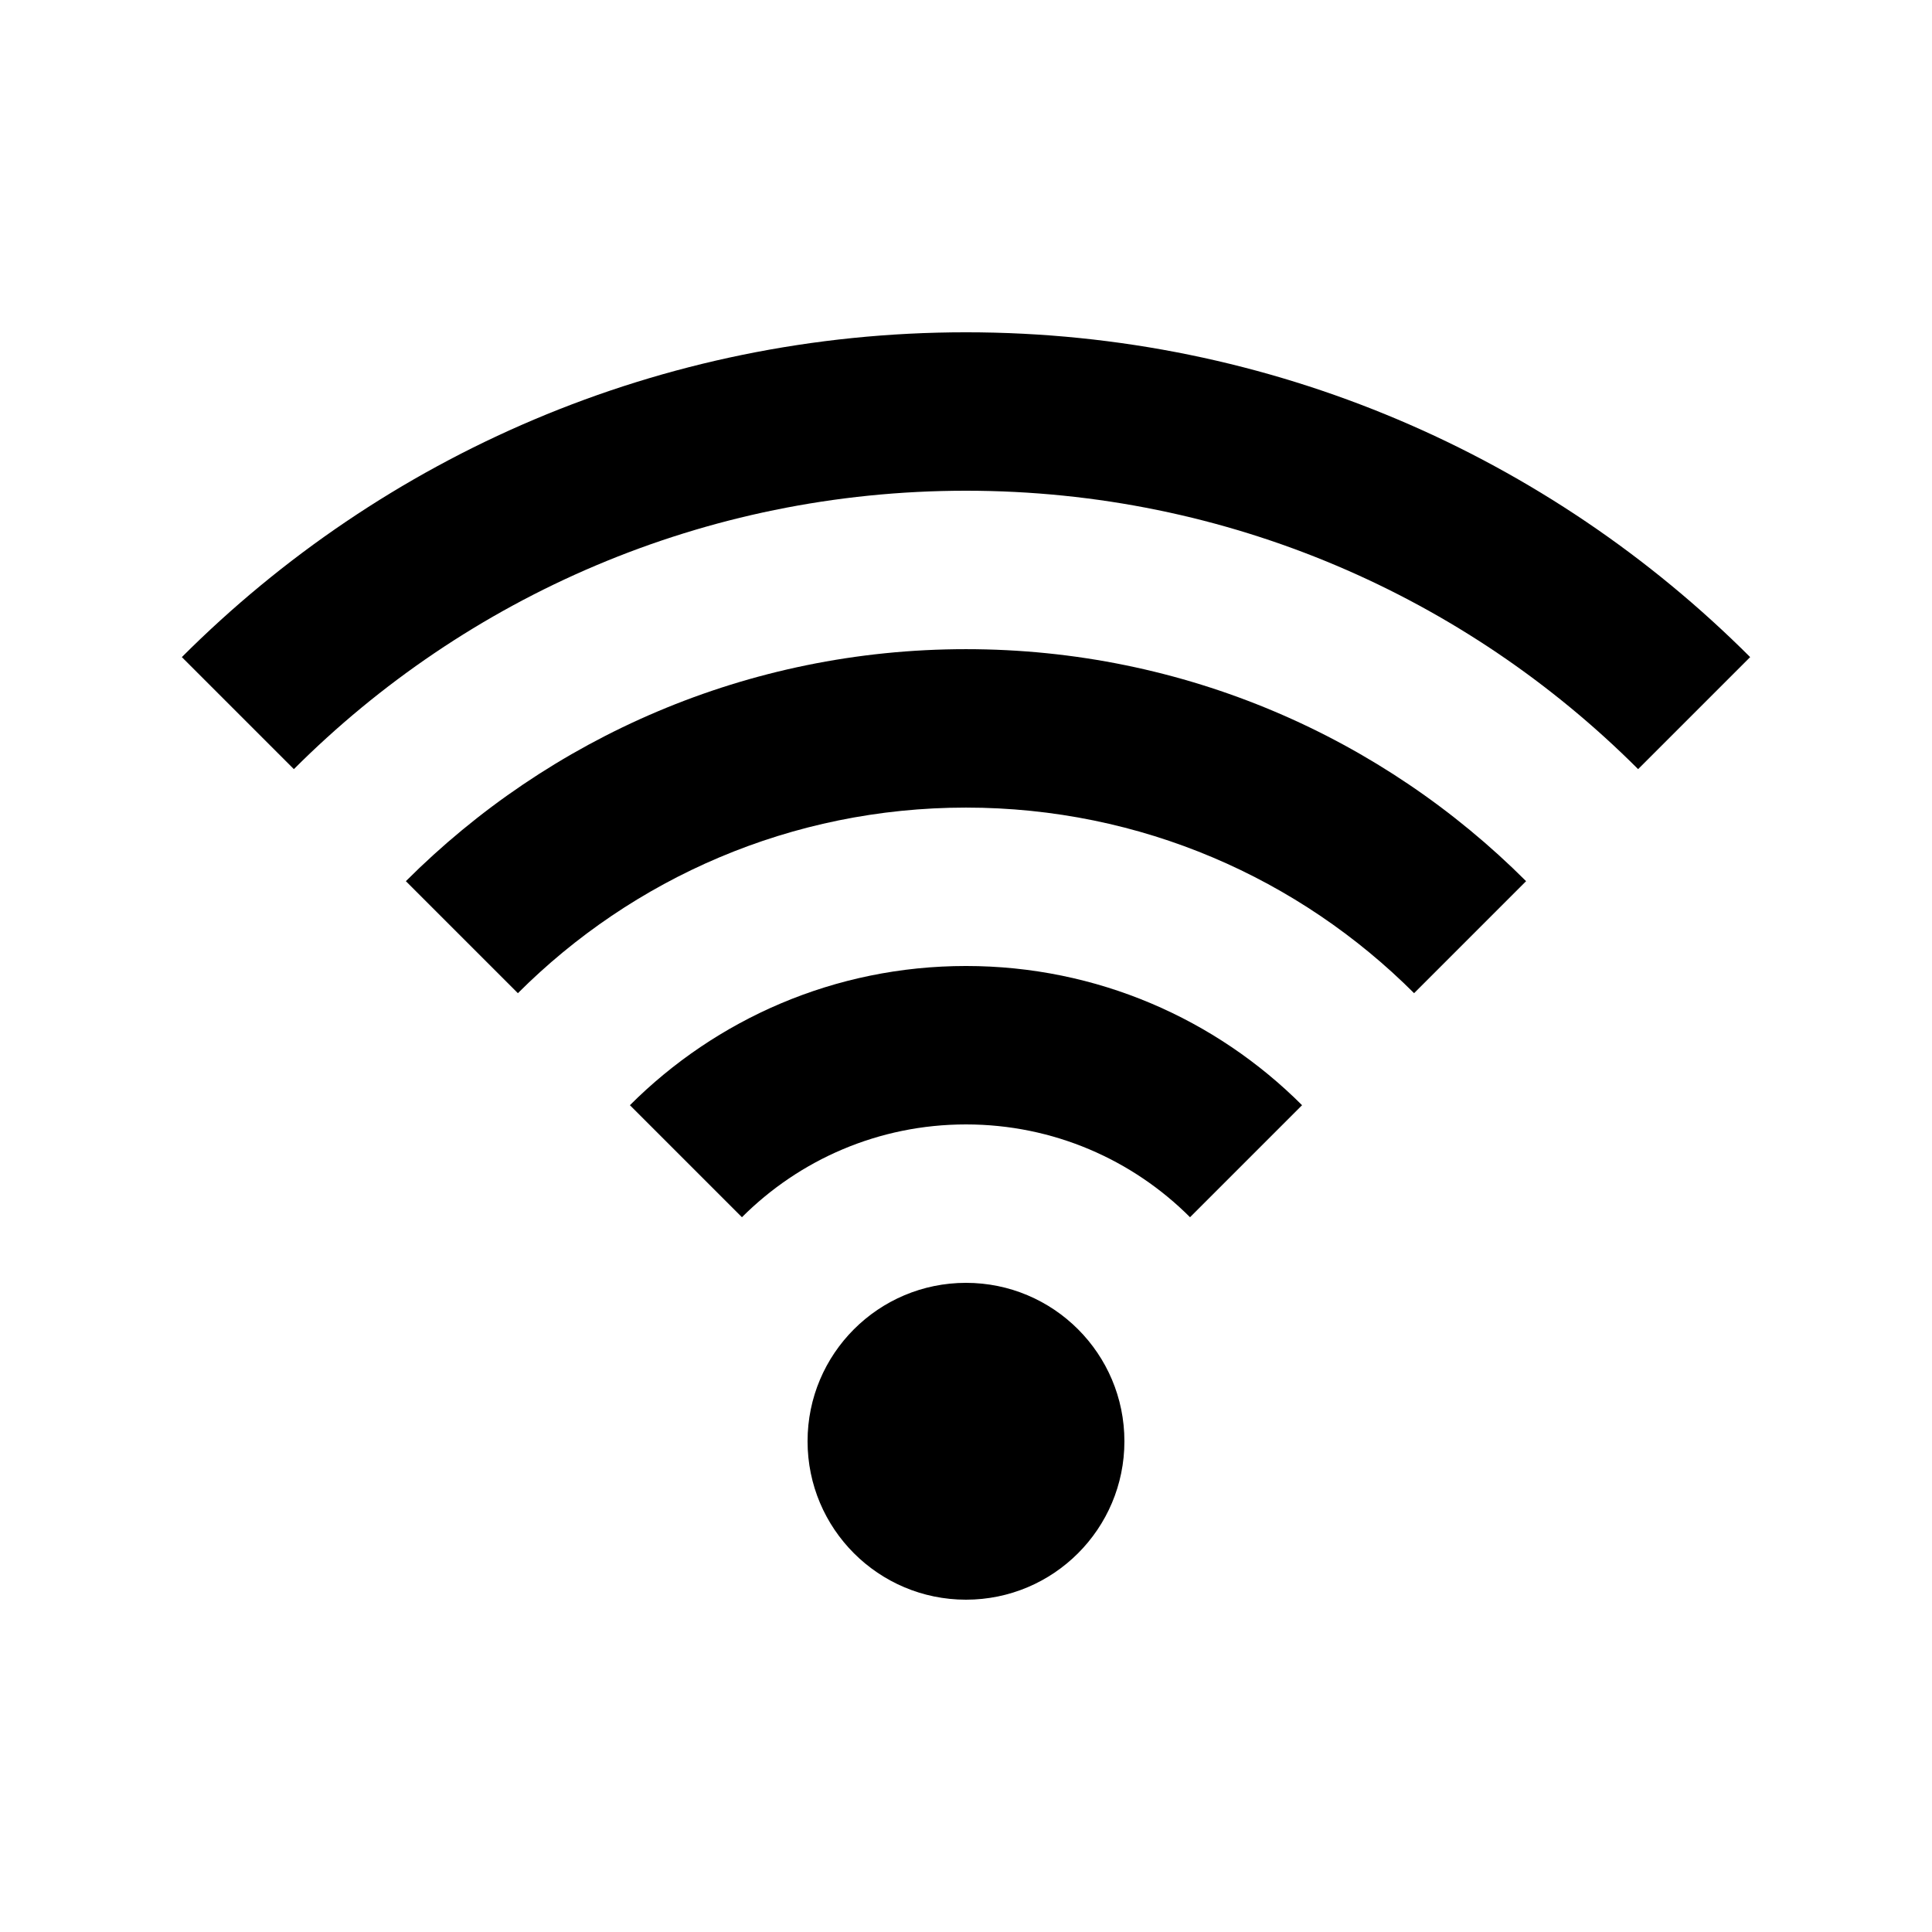
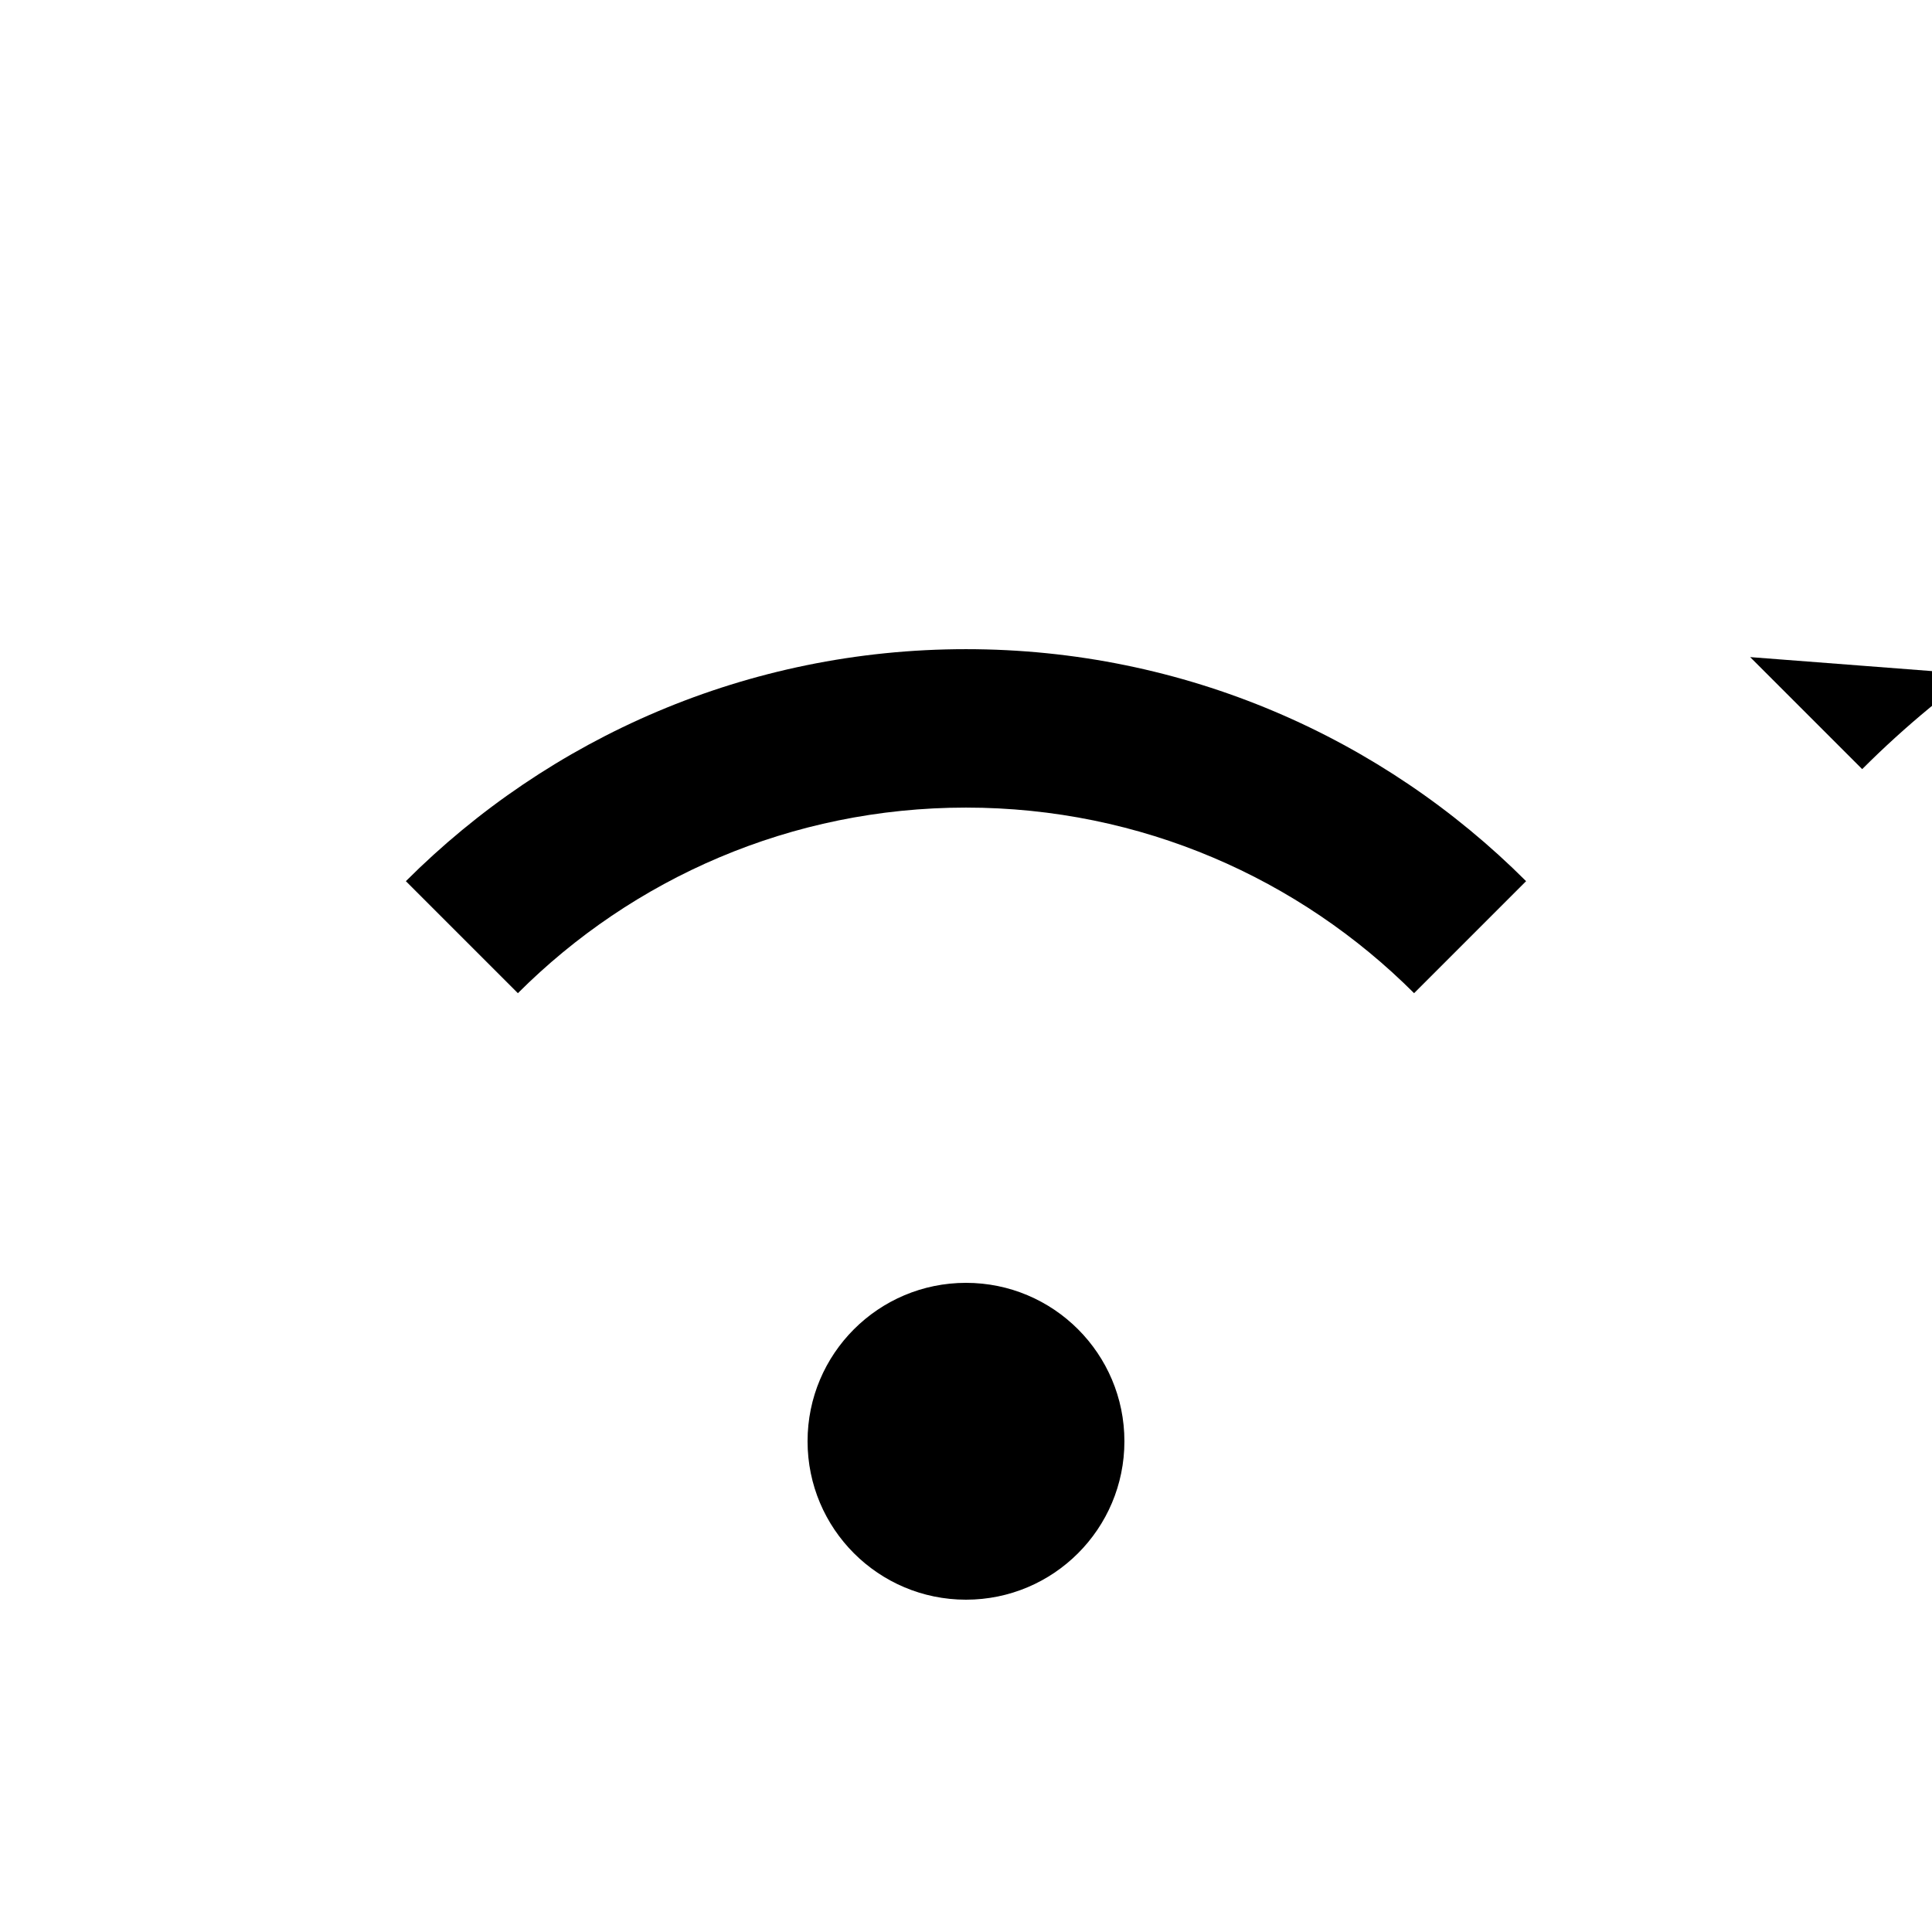
<svg xmlns="http://www.w3.org/2000/svg" fill="#000000" width="800px" height="800px" version="1.1" viewBox="144 144 512 512">
  <g>
    <path d="m441.98 525.95c0 23.191-18.797 41.984-41.984 41.984s-41.984-18.793-41.984-41.984c0-23.188 18.797-41.984 41.984-41.984s41.984 18.797 41.984 41.984z" />
-     <path d="m607.81 318.14c-53.184-53.184-126.66-86.078-207.81-86.078-81.156 0-154.63 32.895-207.81 86.078l29.688 29.688c45.586-45.586 108.56-73.781 178.12-73.781 69.559 0 132.54 28.195 178.12 73.781z" />
+     <path d="m607.81 318.14l29.688 29.688c45.586-45.586 108.56-73.781 178.12-73.781 69.559 0 132.54 28.195 178.12 73.781z" />
    <path d="m548.43 377.52c-37.988-37.988-90.469-61.484-148.43-61.484-57.969 0-110.45 23.496-148.44 61.484l29.688 29.684c30.391-30.387 72.375-49.184 118.75-49.184s88.359 18.797 118.75 49.184z" />
-     <path d="m489.06 436.89c-22.793-22.793-54.281-36.891-89.062-36.891s-66.27 14.098-89.062 36.891l29.688 29.688c15.195-15.199 36.188-24.594 59.375-24.594s44.18 9.395 59.371 24.594z" />
  </g>
</svg>